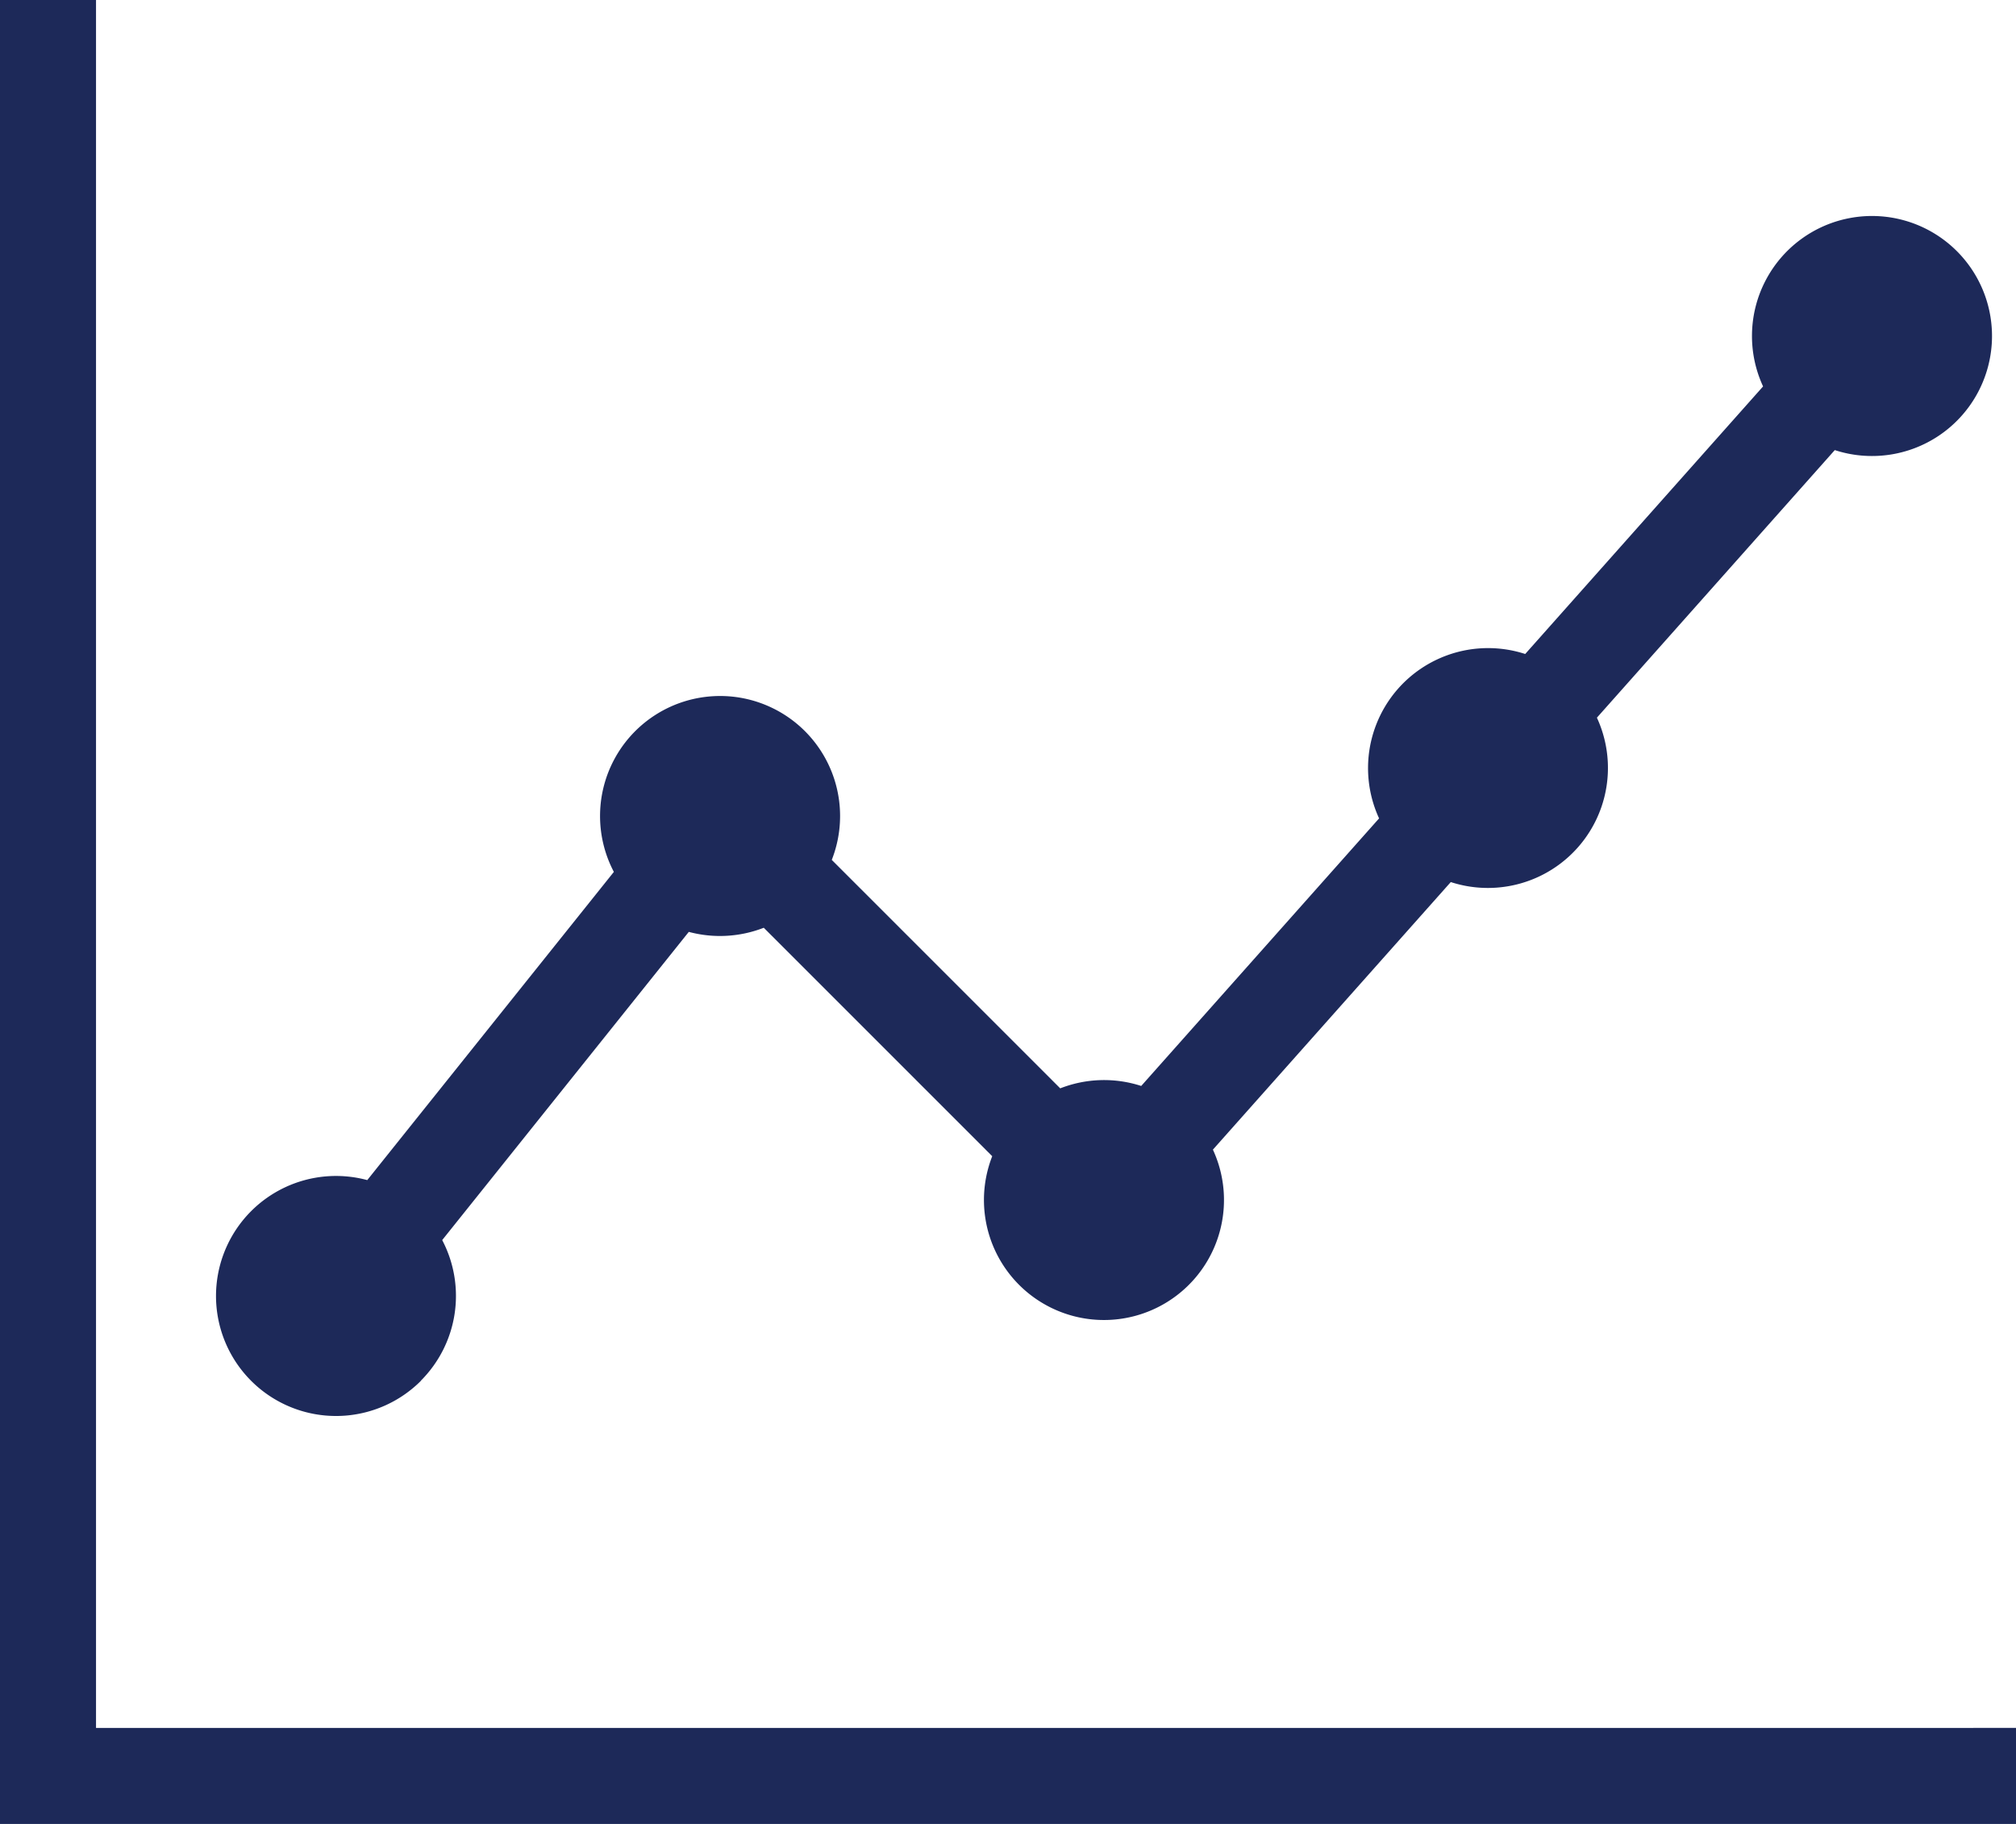
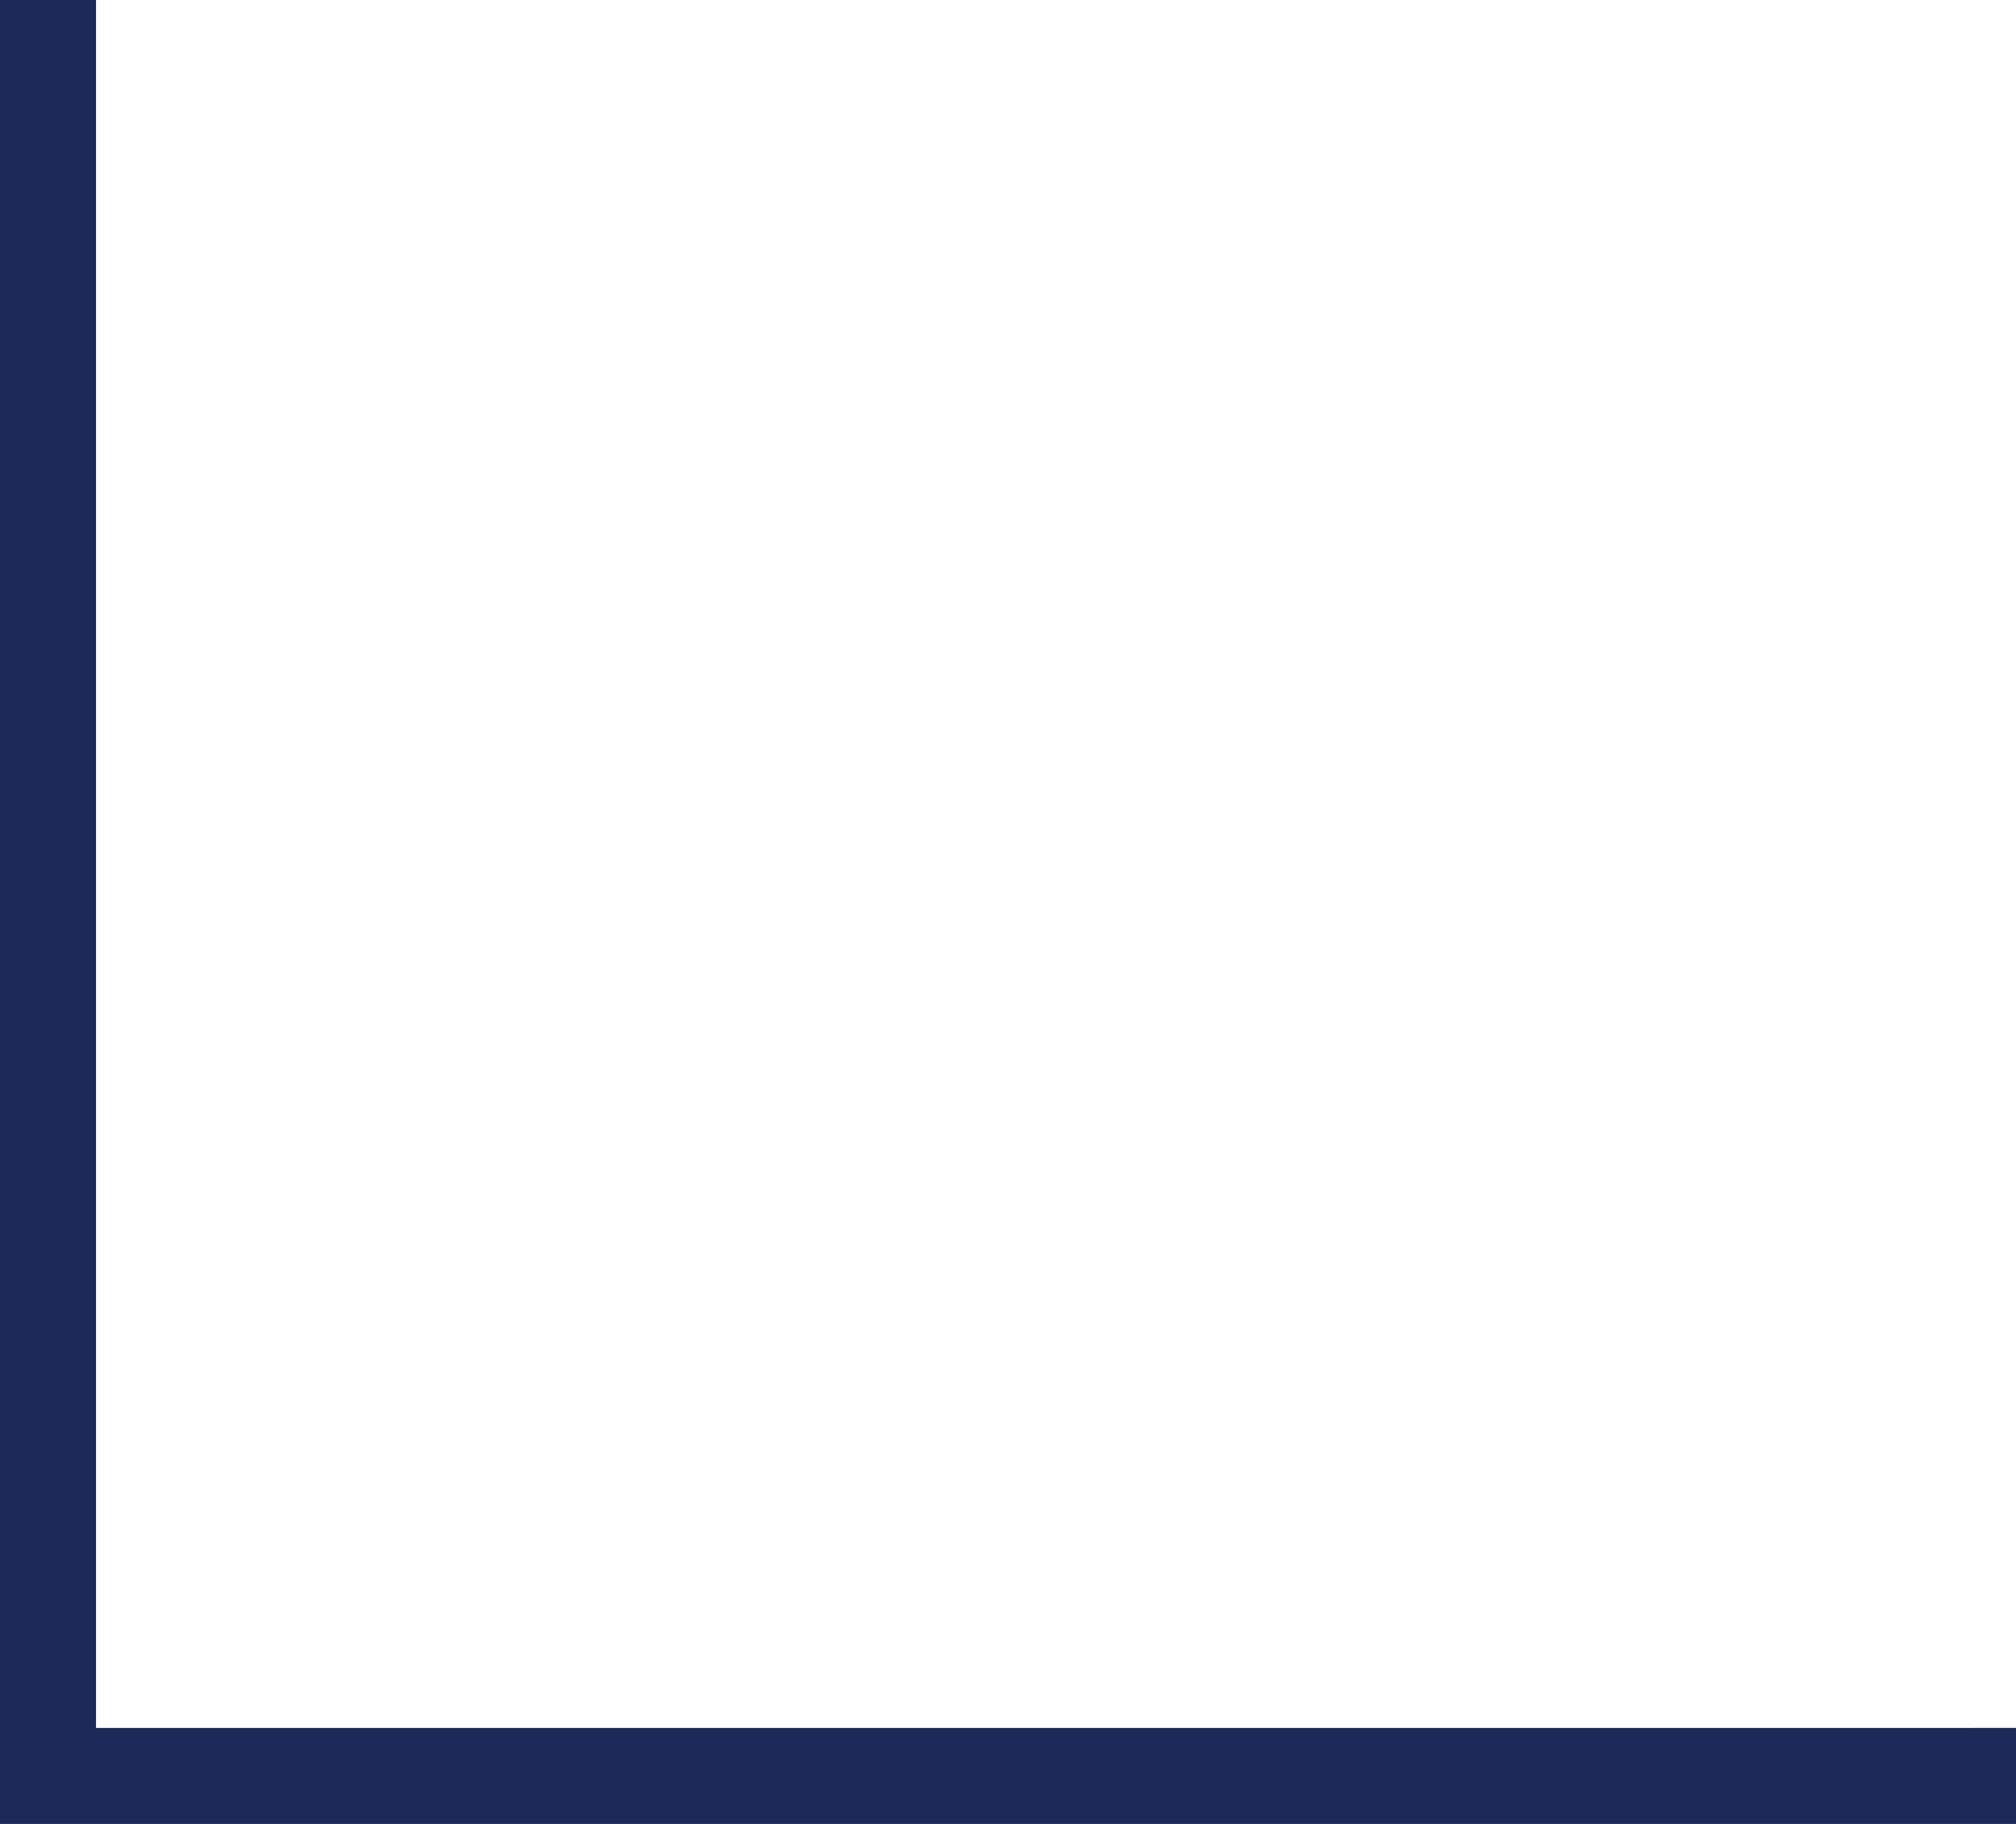
<svg xmlns="http://www.w3.org/2000/svg" id="icon_R_0642_2_" data-name="icon_R_0642 (2)" width="43.019" height="38.922" viewBox="0 0 43.019 38.922">
  <path id="パス_357" data-name="パス 357" d="M82.049,156.874V120H80v38.922h43.019v-2.049Z" transform="translate(-80 -120)" fill="#1d2959" />
-   <path id="パス_358" data-name="パス 358" d="M174.359,234.8a2.561,2.561,0,0,0,.455-3l5.262-6.577a2.572,2.572,0,0,0,1.6-.088l4.875,4.875a2.561,2.561,0,1,0,4.709-.14l5.076-5.71a2.561,2.561,0,0,0,3.118-3.508l5.076-5.71A2.561,2.561,0,1,0,203,213.583l-5.076,5.71a2.561,2.561,0,0,0-3.118,3.508l-5.076,5.71a2.567,2.567,0,0,0-1.728.051l-4.875-4.875a2.561,2.561,0,1,0-4.65.256l-5.262,6.577a2.561,2.561,0,1,0,1.145,4.283Z" transform="translate(-165.378 -205.337)" fill="#1d2959" />
</svg>